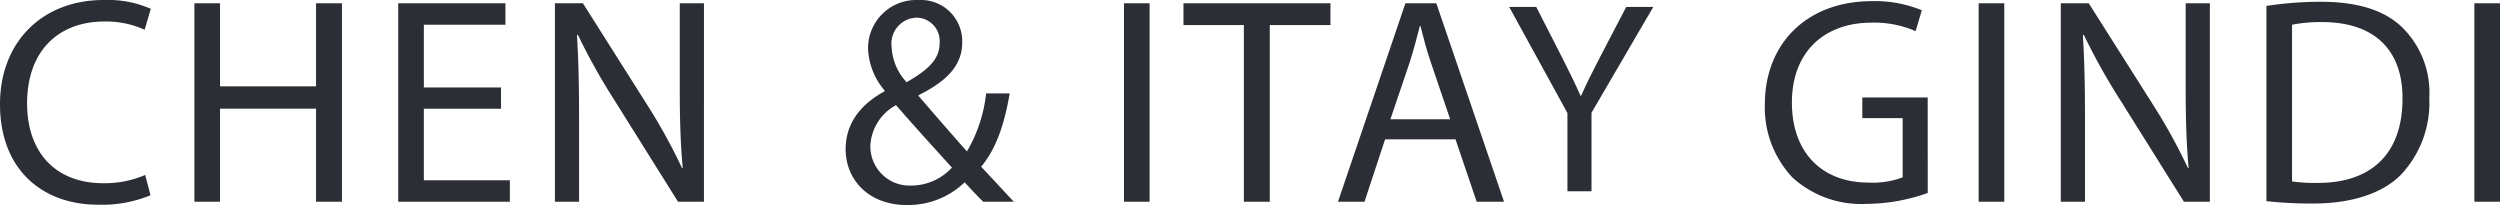
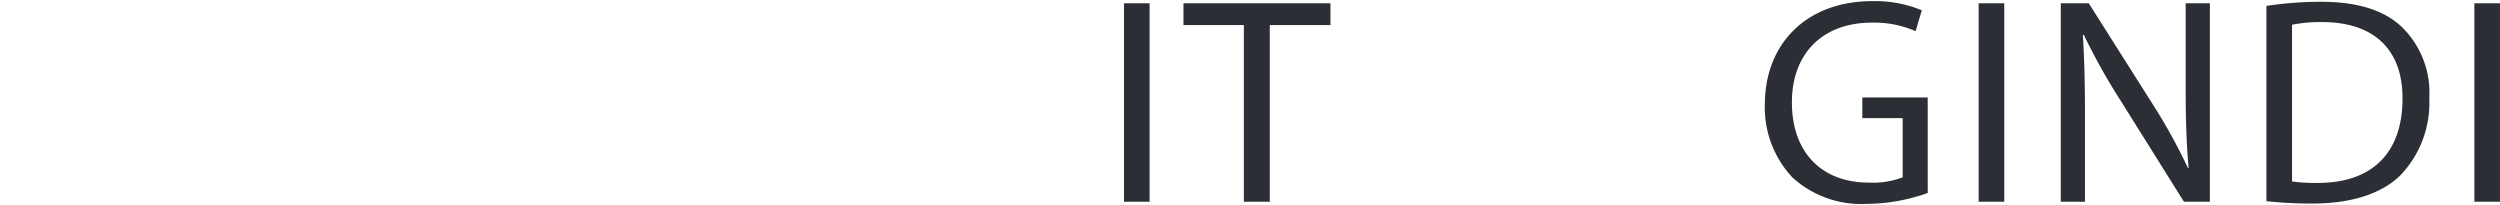
<svg xmlns="http://www.w3.org/2000/svg" width="237.658" height="19.488" viewBox="0 0 237.658 19.488">
  <g id="Group_301" data-name="Group 301" transform="translate(-357.008 -894.404)">
-     <path id="Path_184" data-name="Path 184" d="M14.812-2.548a9.751,9.751,0,0,1-3.976.784c-4.592,0-7.252-2.968-7.252-7.588,0-4.956,2.94-7.784,7.364-7.784a8.873,8.873,0,0,1,3.808.784l.588-1.988a10.116,10.116,0,0,0-4.48-.84c-5.852,0-9.856,4-9.856,9.912,0,6.188,4,9.548,9.324,9.548a12.092,12.092,0,0,0,4.984-.9Zm4.676-16.324V0h2.436V-8.848h9.128V0h2.464V-18.872H31.052v7.9H21.924v-7.9Zm29.148,8.008H41.3v-5.964h7.756v-2.044H38.864V0H49.476V-2.044H41.3v-6.8h7.336ZM56.056,0V-8.064c0-3.136-.056-5.4-.2-7.784l.084-.028a59.9,59.9,0,0,0,3.528,6.3L65.464,0h2.464V-18.872h-2.3v7.9c0,2.94.056,5.236.28,7.756l-.056.028a53.422,53.422,0,0,0-3.388-6.132L56.42-18.872H53.76V0Z" transform="translate(356 913.584)" fill="#2b2e34" />
-     <path id="Path_185" data-name="Path 185" transform="translate(429.504 908.584)" fill="#2b2e34" />
-     <path id="Path_186" data-name="Path 186" d="M16.856,0c-1.12-1.2-2.1-2.268-3.108-3.332,1.4-1.652,2.212-4,2.716-6.972h-2.24A13.838,13.838,0,0,1,12.4-4.788c-1.2-1.344-3-3.416-4.592-5.264v-.084c3-1.484,4.144-3.052,4.144-5.04a3.927,3.927,0,0,0-4.172-4A4.578,4.578,0,0,0,3-14.532a6.484,6.484,0,0,0,1.568,3.948v.084C2.408-9.324.868-7.56.868-4.984.868-2.156,3,.308,6.664.308A7.733,7.733,0,0,0,12.18-1.848c.728.784,1.232,1.316,1.764,1.848ZM7.084-1.54A3.723,3.723,0,0,1,3.22-5.348,4.638,4.638,0,0,1,5.656-9.184c2.1,2.408,4.2,4.7,5.32,5.936A5.273,5.273,0,0,1,7.084-1.54ZM7.616-17.5A2.222,2.222,0,0,1,9.8-15.064c0,1.6-1.232,2.6-3.136,3.7a5.292,5.292,0,0,1-1.428-3.388A2.457,2.457,0,0,1,7.616-17.5Z" transform="translate(436.529 913.584)" fill="#2b2e34" />
    <path id="Path_187" data-name="Path 187" d="M9.184-18.872V0H11.62V-18.872ZM20.58,0h2.464V-16.8h5.768v-2.072H14.84V-16.8h5.74Z" transform="translate(454.673 913.584)" fill="#2b2e34" />
-     <path id="Path_188" data-name="Path 188" d="M11.872-5.936,13.888,0h2.6l-6.44-18.872H7.112L.7,0H3.22L5.18-5.936ZM5.684-7.84,7.532-13.3c.364-1.148.672-2.3.952-3.416H8.54c.28,1.092.56,2.212.98,3.444L11.368-7.84Z" transform="translate(483.5 913.584)" fill="#2b2e34" />
-     <path id="Path_189" data-name="Path 189" d="M8.164,0V-7.462L14.04-17.524H11.466L8.944-12.688c-.676,1.326-1.274,2.47-1.768,3.614H7.124c-.546-1.222-1.066-2.288-1.742-3.614l-2.47-4.836H.338L5.876-7.436V0Z" transform="translate(500.137 912.584)" fill="#2b2e34" />
    <path id="Path_190" data-name="Path 190" d="M23.548-9.912H17.332v1.96h3.836v5.628a7.944,7.944,0,0,1-3.248.5c-4.4,0-7.28-2.828-7.28-7.616,0-4.732,3-7.588,7.588-7.588a9.782,9.782,0,0,1,4.172.812l.588-1.988a11.667,11.667,0,0,0-4.7-.868c-6.328,0-10.192,4.116-10.22,9.744A9.708,9.708,0,0,0,10.7-2.3,9.7,9.7,0,0,0,17.752.2a17.582,17.582,0,0,0,5.8-1.036Zm4.844-8.96V0h2.436V-18.872ZM38.5,0V-8.064c0-3.136-.056-5.4-.2-7.784l.084-.028a59.9,59.9,0,0,0,3.528,6.3L47.908,0h2.464V-18.872h-2.3v7.9c0,2.94.056,5.236.28,7.756l-.056.028a53.421,53.421,0,0,0-3.388-6.132l-6.048-9.548H36.2V0ZM55.748-.056a39.319,39.319,0,0,0,4.424.224c3.668,0,6.58-.952,8.344-2.716a9.981,9.981,0,0,0,2.716-7.336,8.692,8.692,0,0,0-2.66-6.776c-1.652-1.54-4.144-2.352-7.644-2.352a34.892,34.892,0,0,0-5.18.392Zm2.436-16.772a13.841,13.841,0,0,1,2.856-.252c5.152,0,7.672,2.828,7.644,7.28,0,5.1-2.828,8.008-8.036,8.008a15.383,15.383,0,0,1-2.464-.14Zm17.332-2.044V0h2.436V-18.872Z" transform="translate(516.713 913.584)" fill="#2b2e34" />
  </g>
</svg>